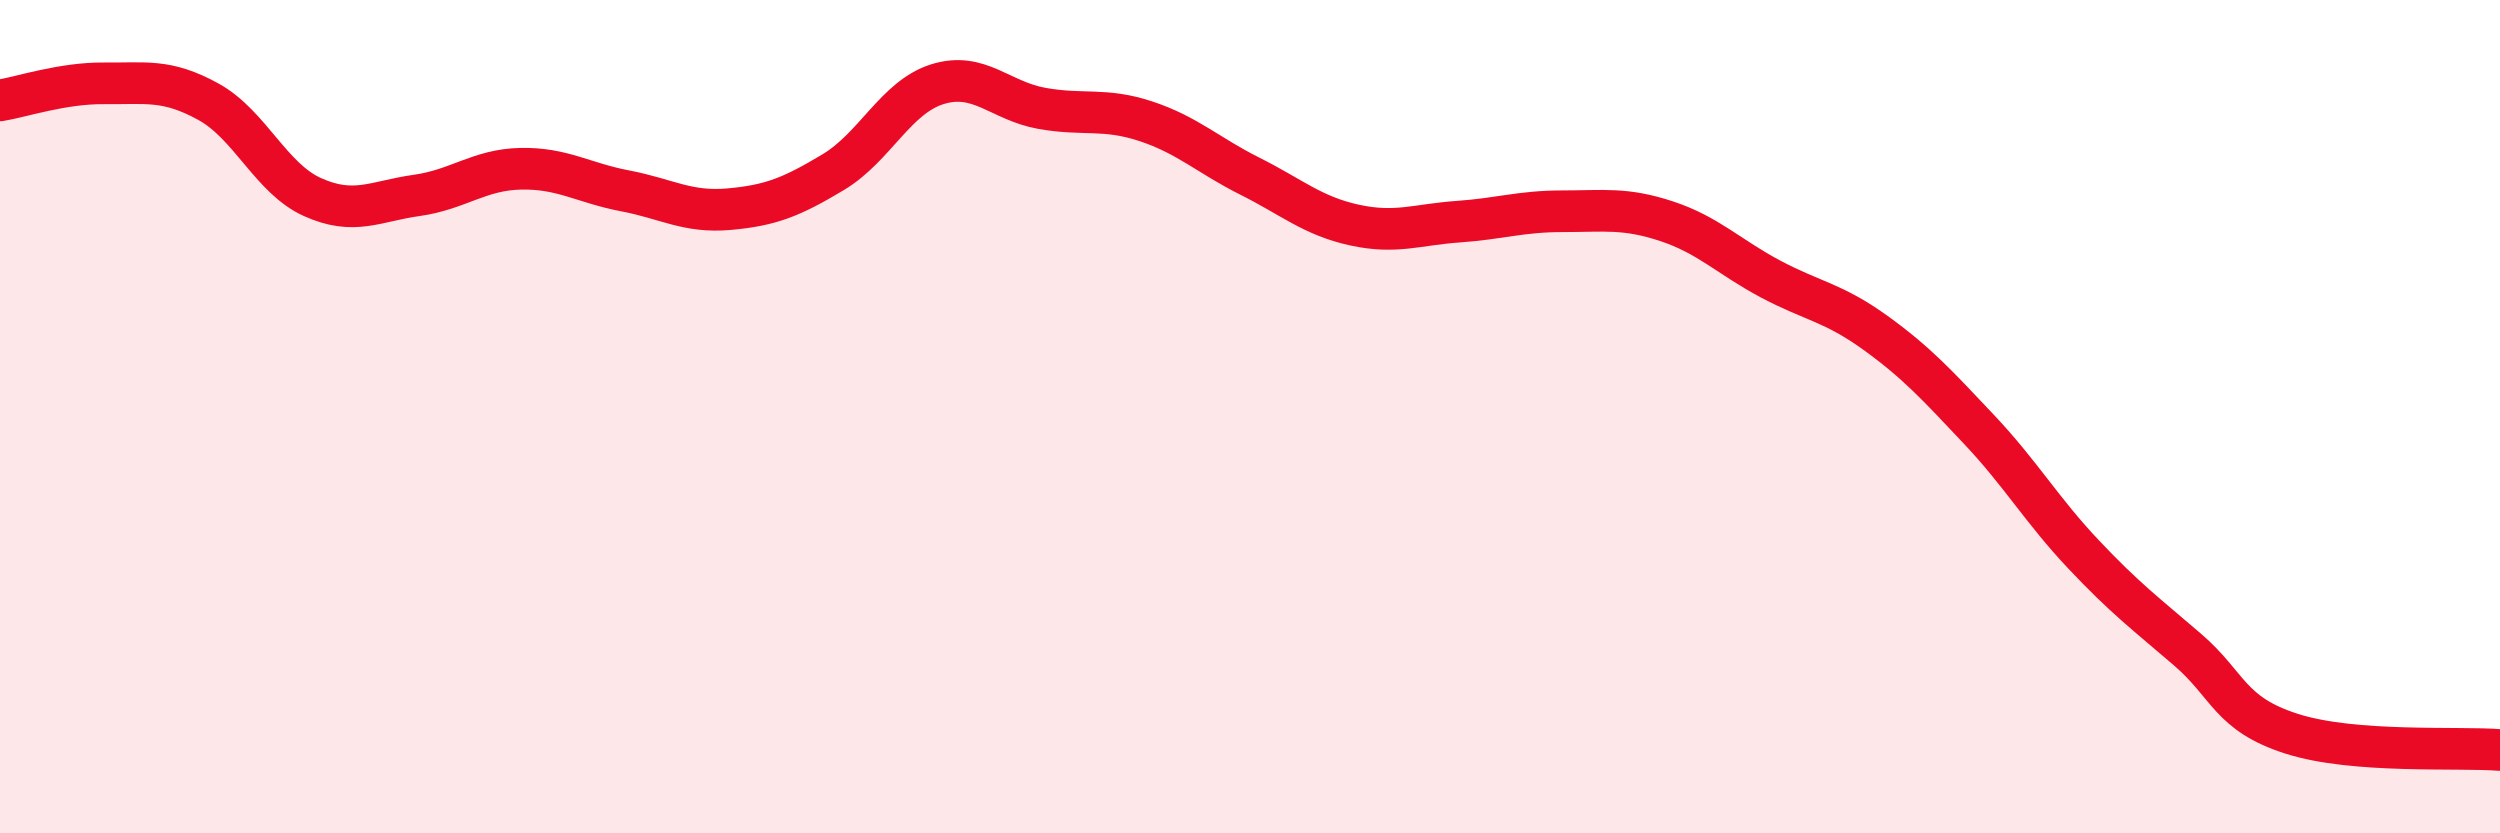
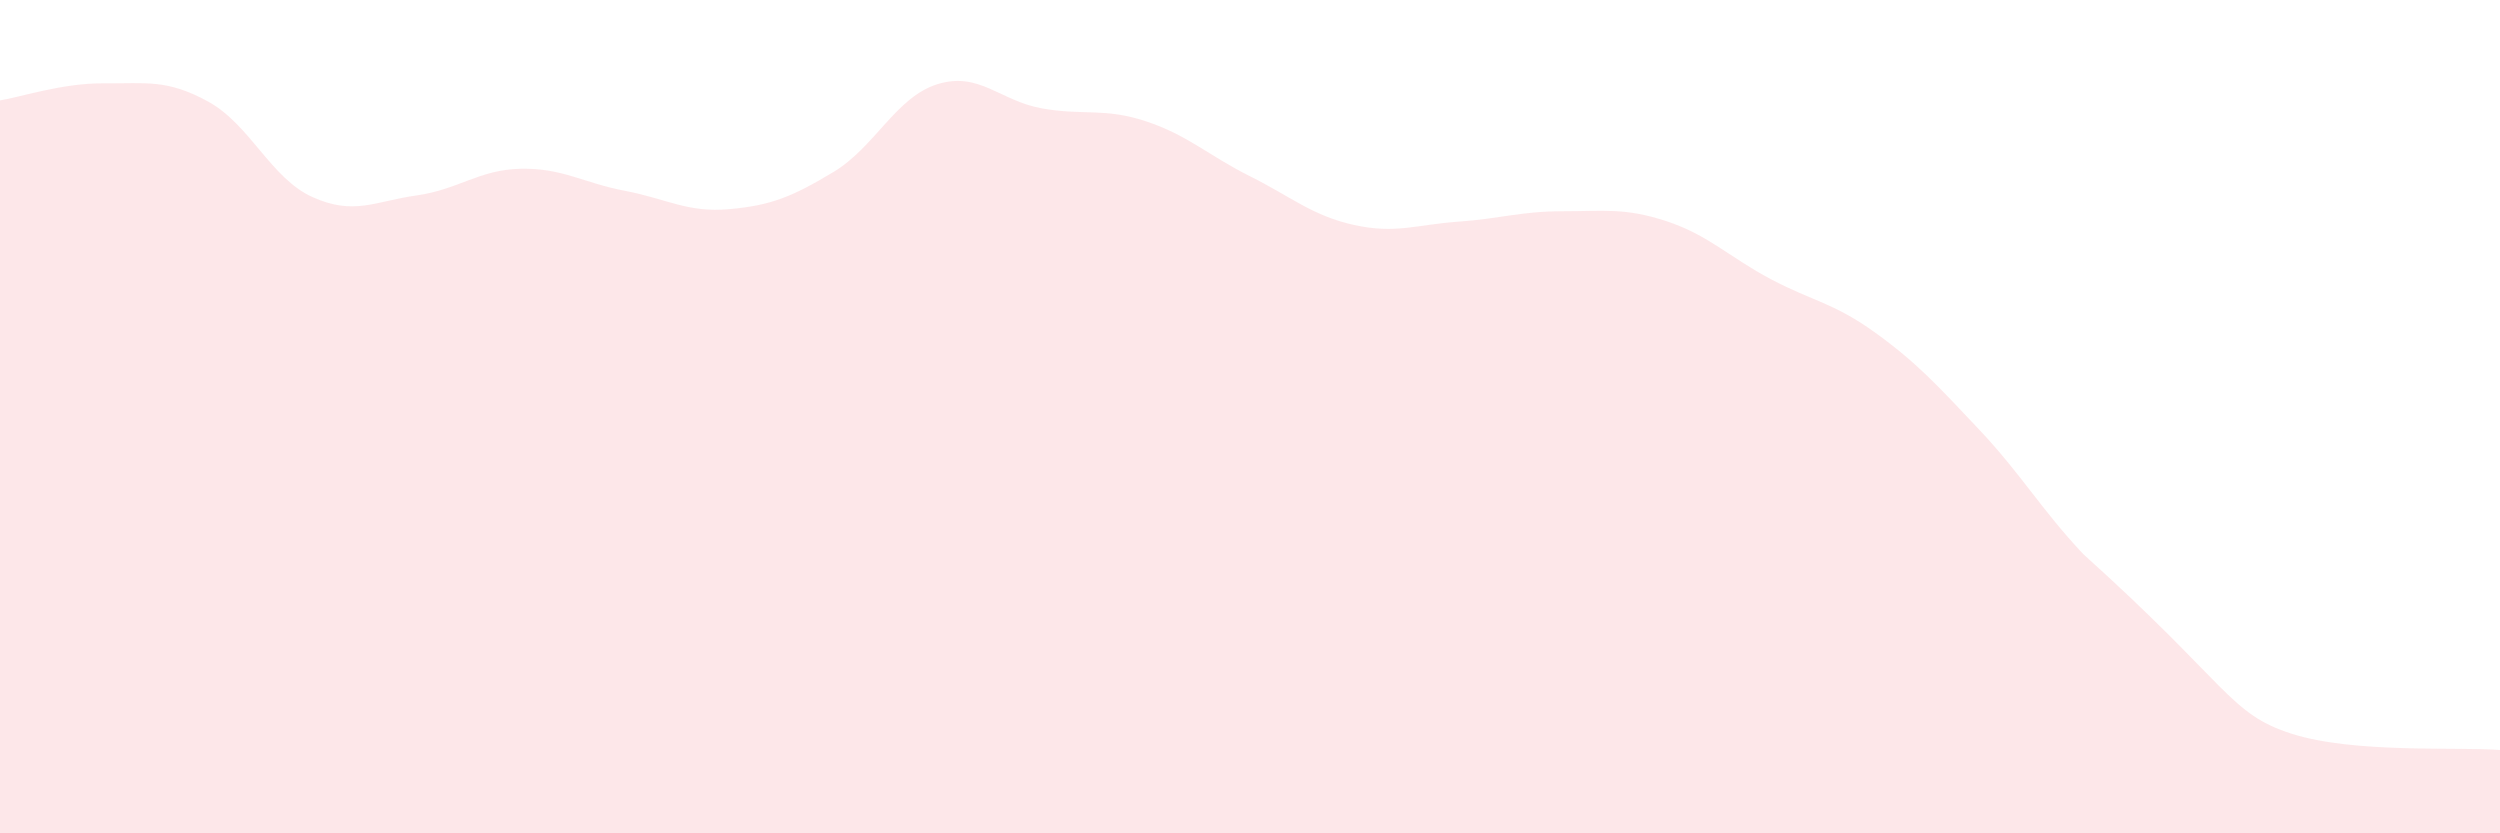
<svg xmlns="http://www.w3.org/2000/svg" width="60" height="20" viewBox="0 0 60 20">
-   <path d="M 0,2.41 C 0.5,2.33 1.5,1.99 2.5,2 C 3.5,2.01 4,1.89 5,2.44 C 6,2.99 6.5,4.28 7.5,4.73 C 8.5,5.18 9,4.83 10,4.69 C 11,4.55 11.5,4.07 12.5,4.05 C 13.5,4.03 14,4.39 15,4.58 C 16,4.77 16.5,5.11 17.5,5.02 C 18.5,4.93 19,4.73 20,4.13 C 21,3.53 21.5,2.33 22.5,2.02 C 23.5,1.71 24,2.42 25,2.6 C 26,2.78 26.5,2.58 27.5,2.91 C 28.5,3.24 29,3.73 30,4.23 C 31,4.73 31.5,5.18 32.5,5.4 C 33.5,5.62 34,5.39 35,5.32 C 36,5.25 36.5,5.07 37.5,5.07 C 38.5,5.07 39,4.98 40,5.31 C 41,5.64 41.5,6.17 42.5,6.7 C 43.5,7.23 44,7.26 45,7.98 C 46,8.7 46.5,9.25 47.5,10.31 C 48.5,11.37 49,12.24 50,13.3 C 51,14.36 51.5,14.73 52.5,15.59 C 53.5,16.45 53.5,17.13 55,17.61 C 56.5,18.09 59,17.92 60,18L60 20L0 20Z" fill="#EB0A25" opacity="0.1" stroke-linecap="round" stroke-linejoin="round" />
-   <path d="M 0,2.41 C 0.5,2.33 1.5,1.99 2.5,2 C 3.5,2.01 4,1.89 5,2.44 C 6,2.99 6.5,4.28 7.5,4.73 C 8.5,5.18 9,4.83 10,4.69 C 11,4.55 11.5,4.07 12.5,4.05 C 13.5,4.03 14,4.39 15,4.58 C 16,4.77 16.5,5.11 17.5,5.02 C 18.5,4.93 19,4.73 20,4.13 C 21,3.53 21.5,2.33 22.5,2.02 C 23.5,1.71 24,2.42 25,2.6 C 26,2.78 26.5,2.58 27.5,2.91 C 28.5,3.24 29,3.73 30,4.23 C 31,4.73 31.5,5.18 32.5,5.4 C 33.5,5.62 34,5.39 35,5.32 C 36,5.25 36.5,5.07 37.5,5.07 C 38.5,5.07 39,4.98 40,5.31 C 41,5.64 41.5,6.17 42.5,6.7 C 43.5,7.23 44,7.26 45,7.98 C 46,8.7 46.5,9.25 47.5,10.31 C 48.5,11.37 49,12.24 50,13.3 C 51,14.36 51.5,14.73 52.5,15.59 C 53.5,16.45 53.5,17.13 55,17.61 C 56.5,18.09 59,17.92 60,18" stroke="#EB0A25" stroke-width="1" fill="none" stroke-linecap="round" stroke-linejoin="round" />
+   <path d="M 0,2.41 C 0.5,2.33 1.5,1.99 2.5,2 C 3.5,2.01 4,1.89 5,2.44 C 6,2.99 6.5,4.28 7.5,4.73 C 8.5,5.18 9,4.83 10,4.69 C 11,4.55 11.5,4.07 12.5,4.05 C 13.5,4.03 14,4.39 15,4.58 C 16,4.77 16.5,5.11 17.5,5.02 C 18.5,4.93 19,4.73 20,4.13 C 21,3.53 21.5,2.33 22.5,2.02 C 23.5,1.71 24,2.42 25,2.6 C 26,2.78 26.5,2.58 27.5,2.91 C 28.5,3.24 29,3.73 30,4.23 C 31,4.73 31.5,5.18 32.5,5.4 C 33.5,5.62 34,5.39 35,5.32 C 36,5.25 36.5,5.07 37.5,5.07 C 38.5,5.07 39,4.98 40,5.31 C 41,5.64 41.5,6.17 42.5,6.7 C 43.5,7.23 44,7.26 45,7.98 C 46,8.7 46.5,9.25 47.5,10.31 C 48.5,11.37 49,12.24 50,13.3 C 53.5,16.45 53.5,17.13 55,17.61 C 56.5,18.09 59,17.92 60,18L60 20L0 20Z" fill="#EB0A25" opacity="0.1" stroke-linecap="round" stroke-linejoin="round" />
</svg>